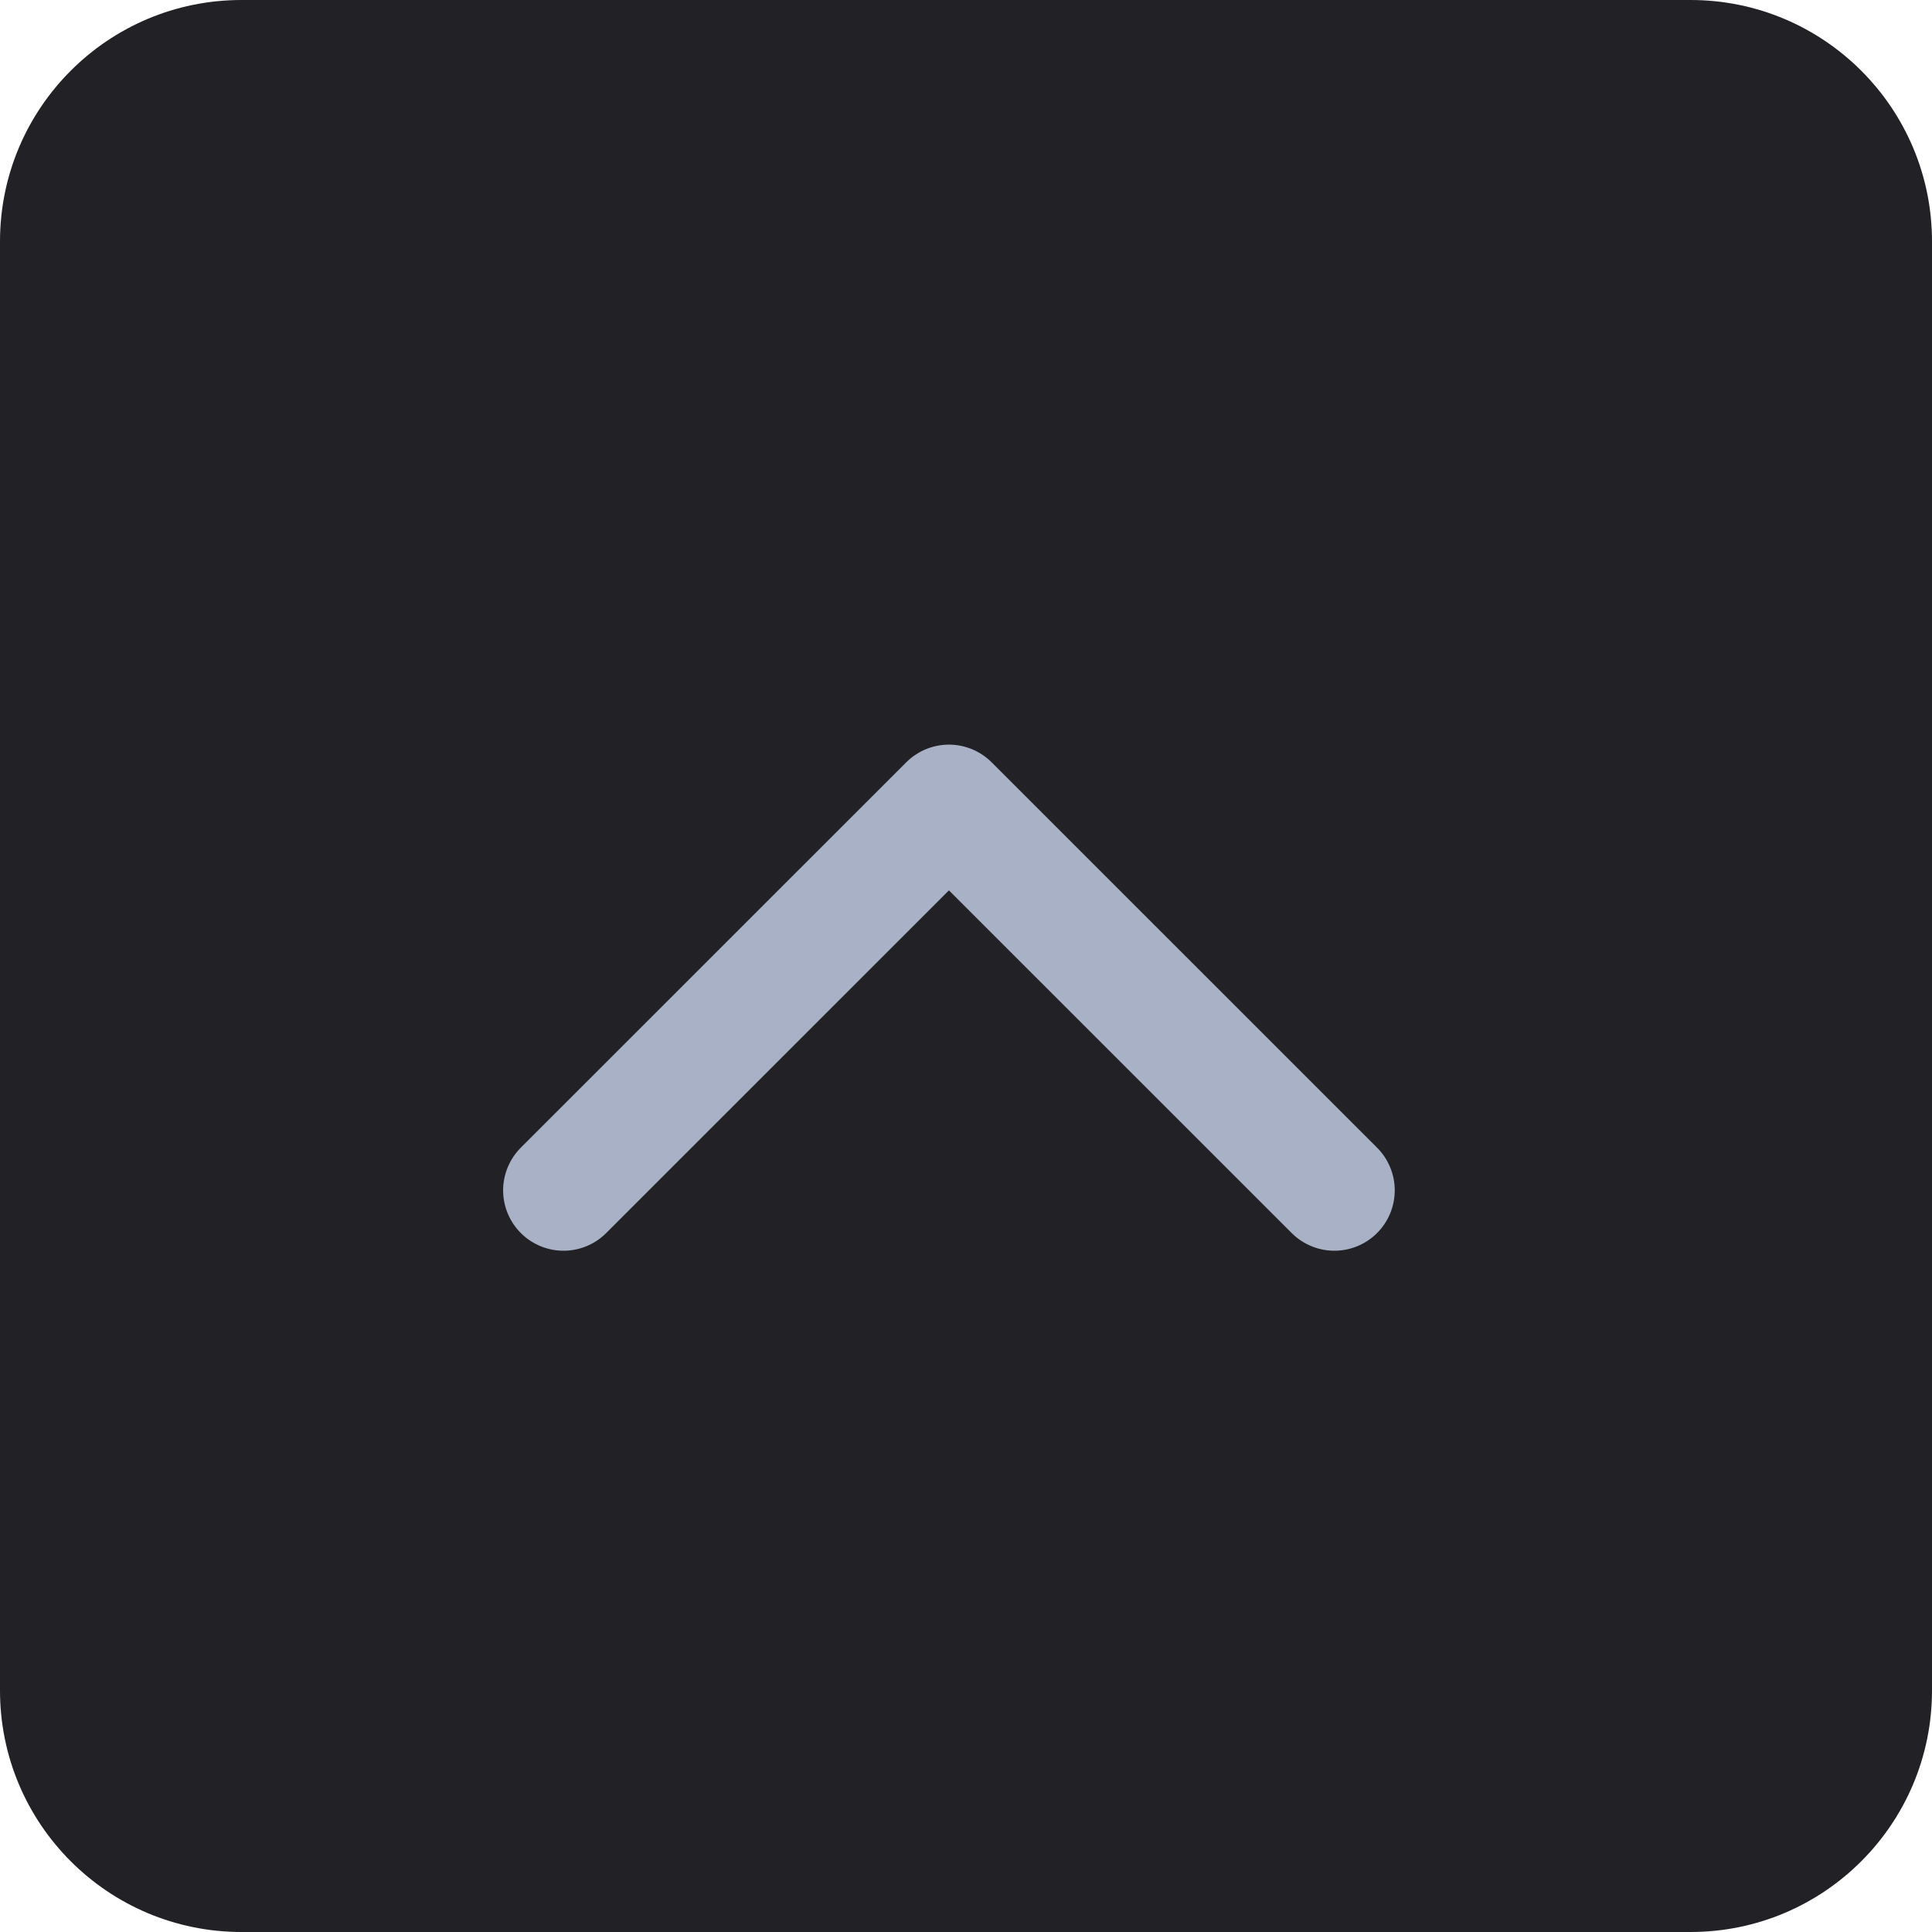
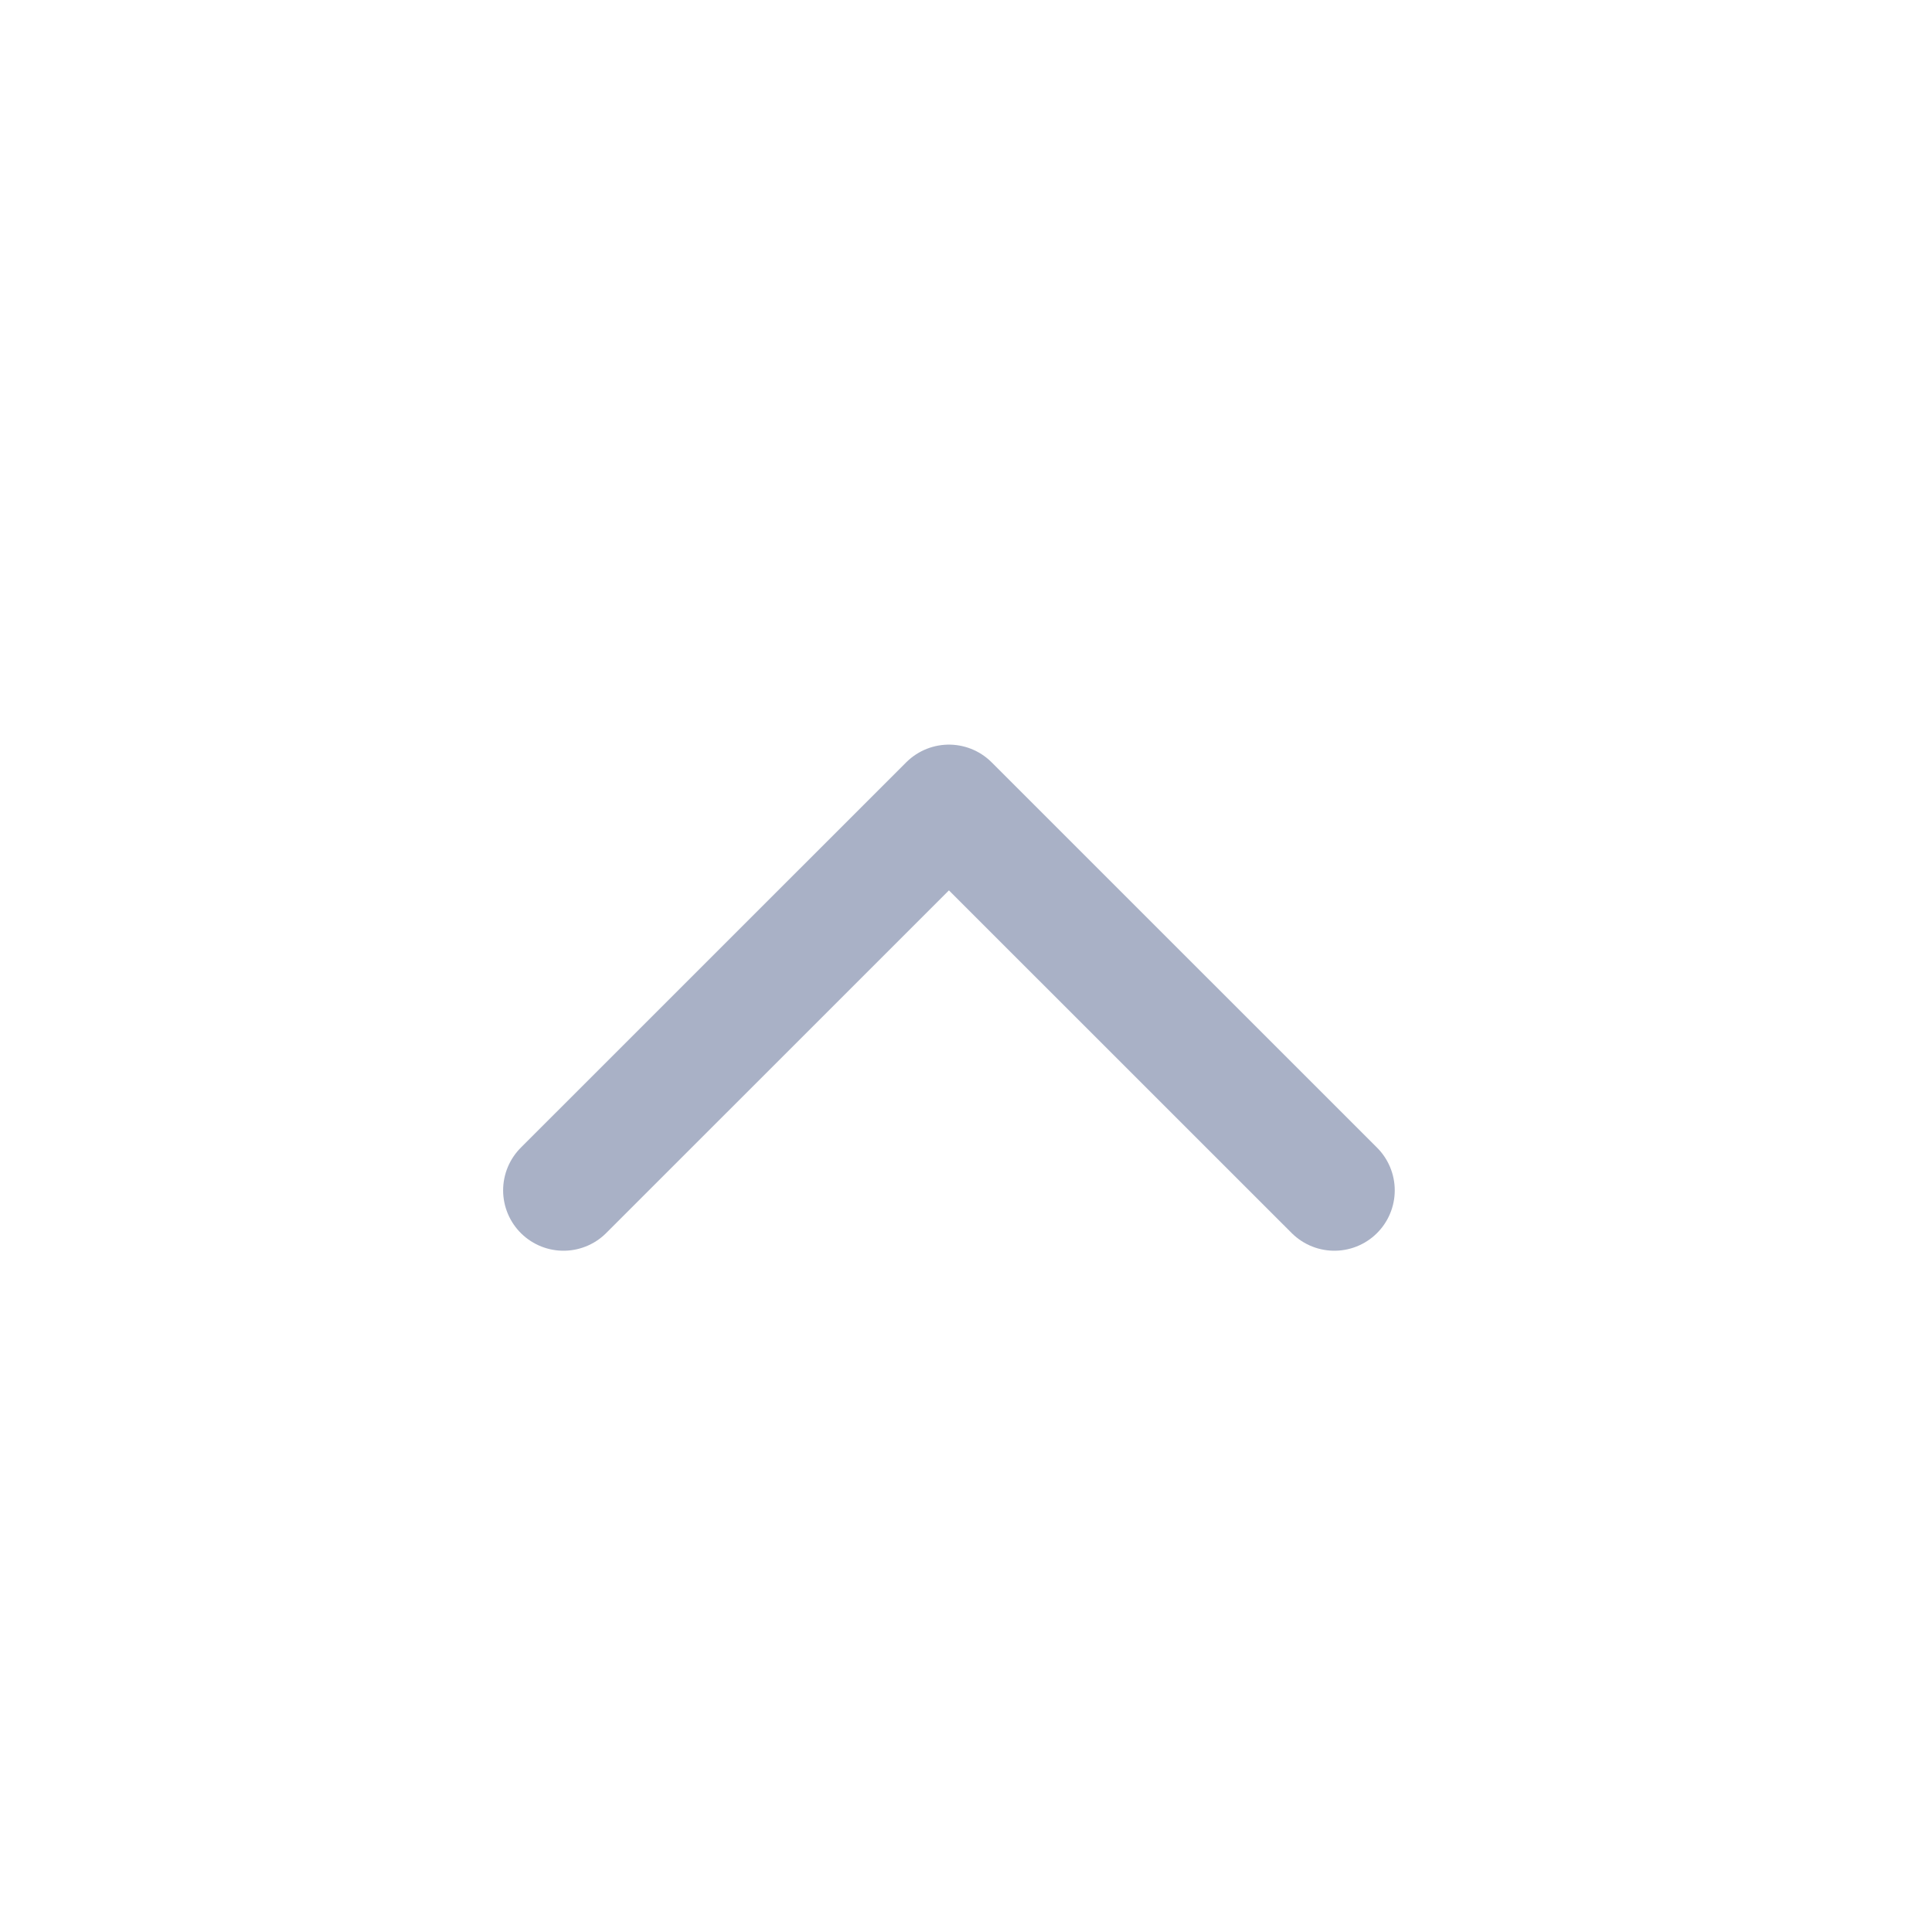
<svg xmlns="http://www.w3.org/2000/svg" width="24" height="24" viewBox="0 0 24 24" fill="none">
-   <path fill-rule="evenodd" clip-rule="evenodd" d="M0 3C0 1.343 1.343 0 3 0H21C22.657 0 24 1.343 24 3V21C24 22.657 22.657 24 21 24H3C1.343 24 0 22.657 0 21V3Z" fill="#212126" />
  <path d="M16.576 14.787L11.788 10L7 14.787" stroke="#A9B1C6" stroke-width="1.5" stroke-linecap="round" stroke-linejoin="round" />
</svg>